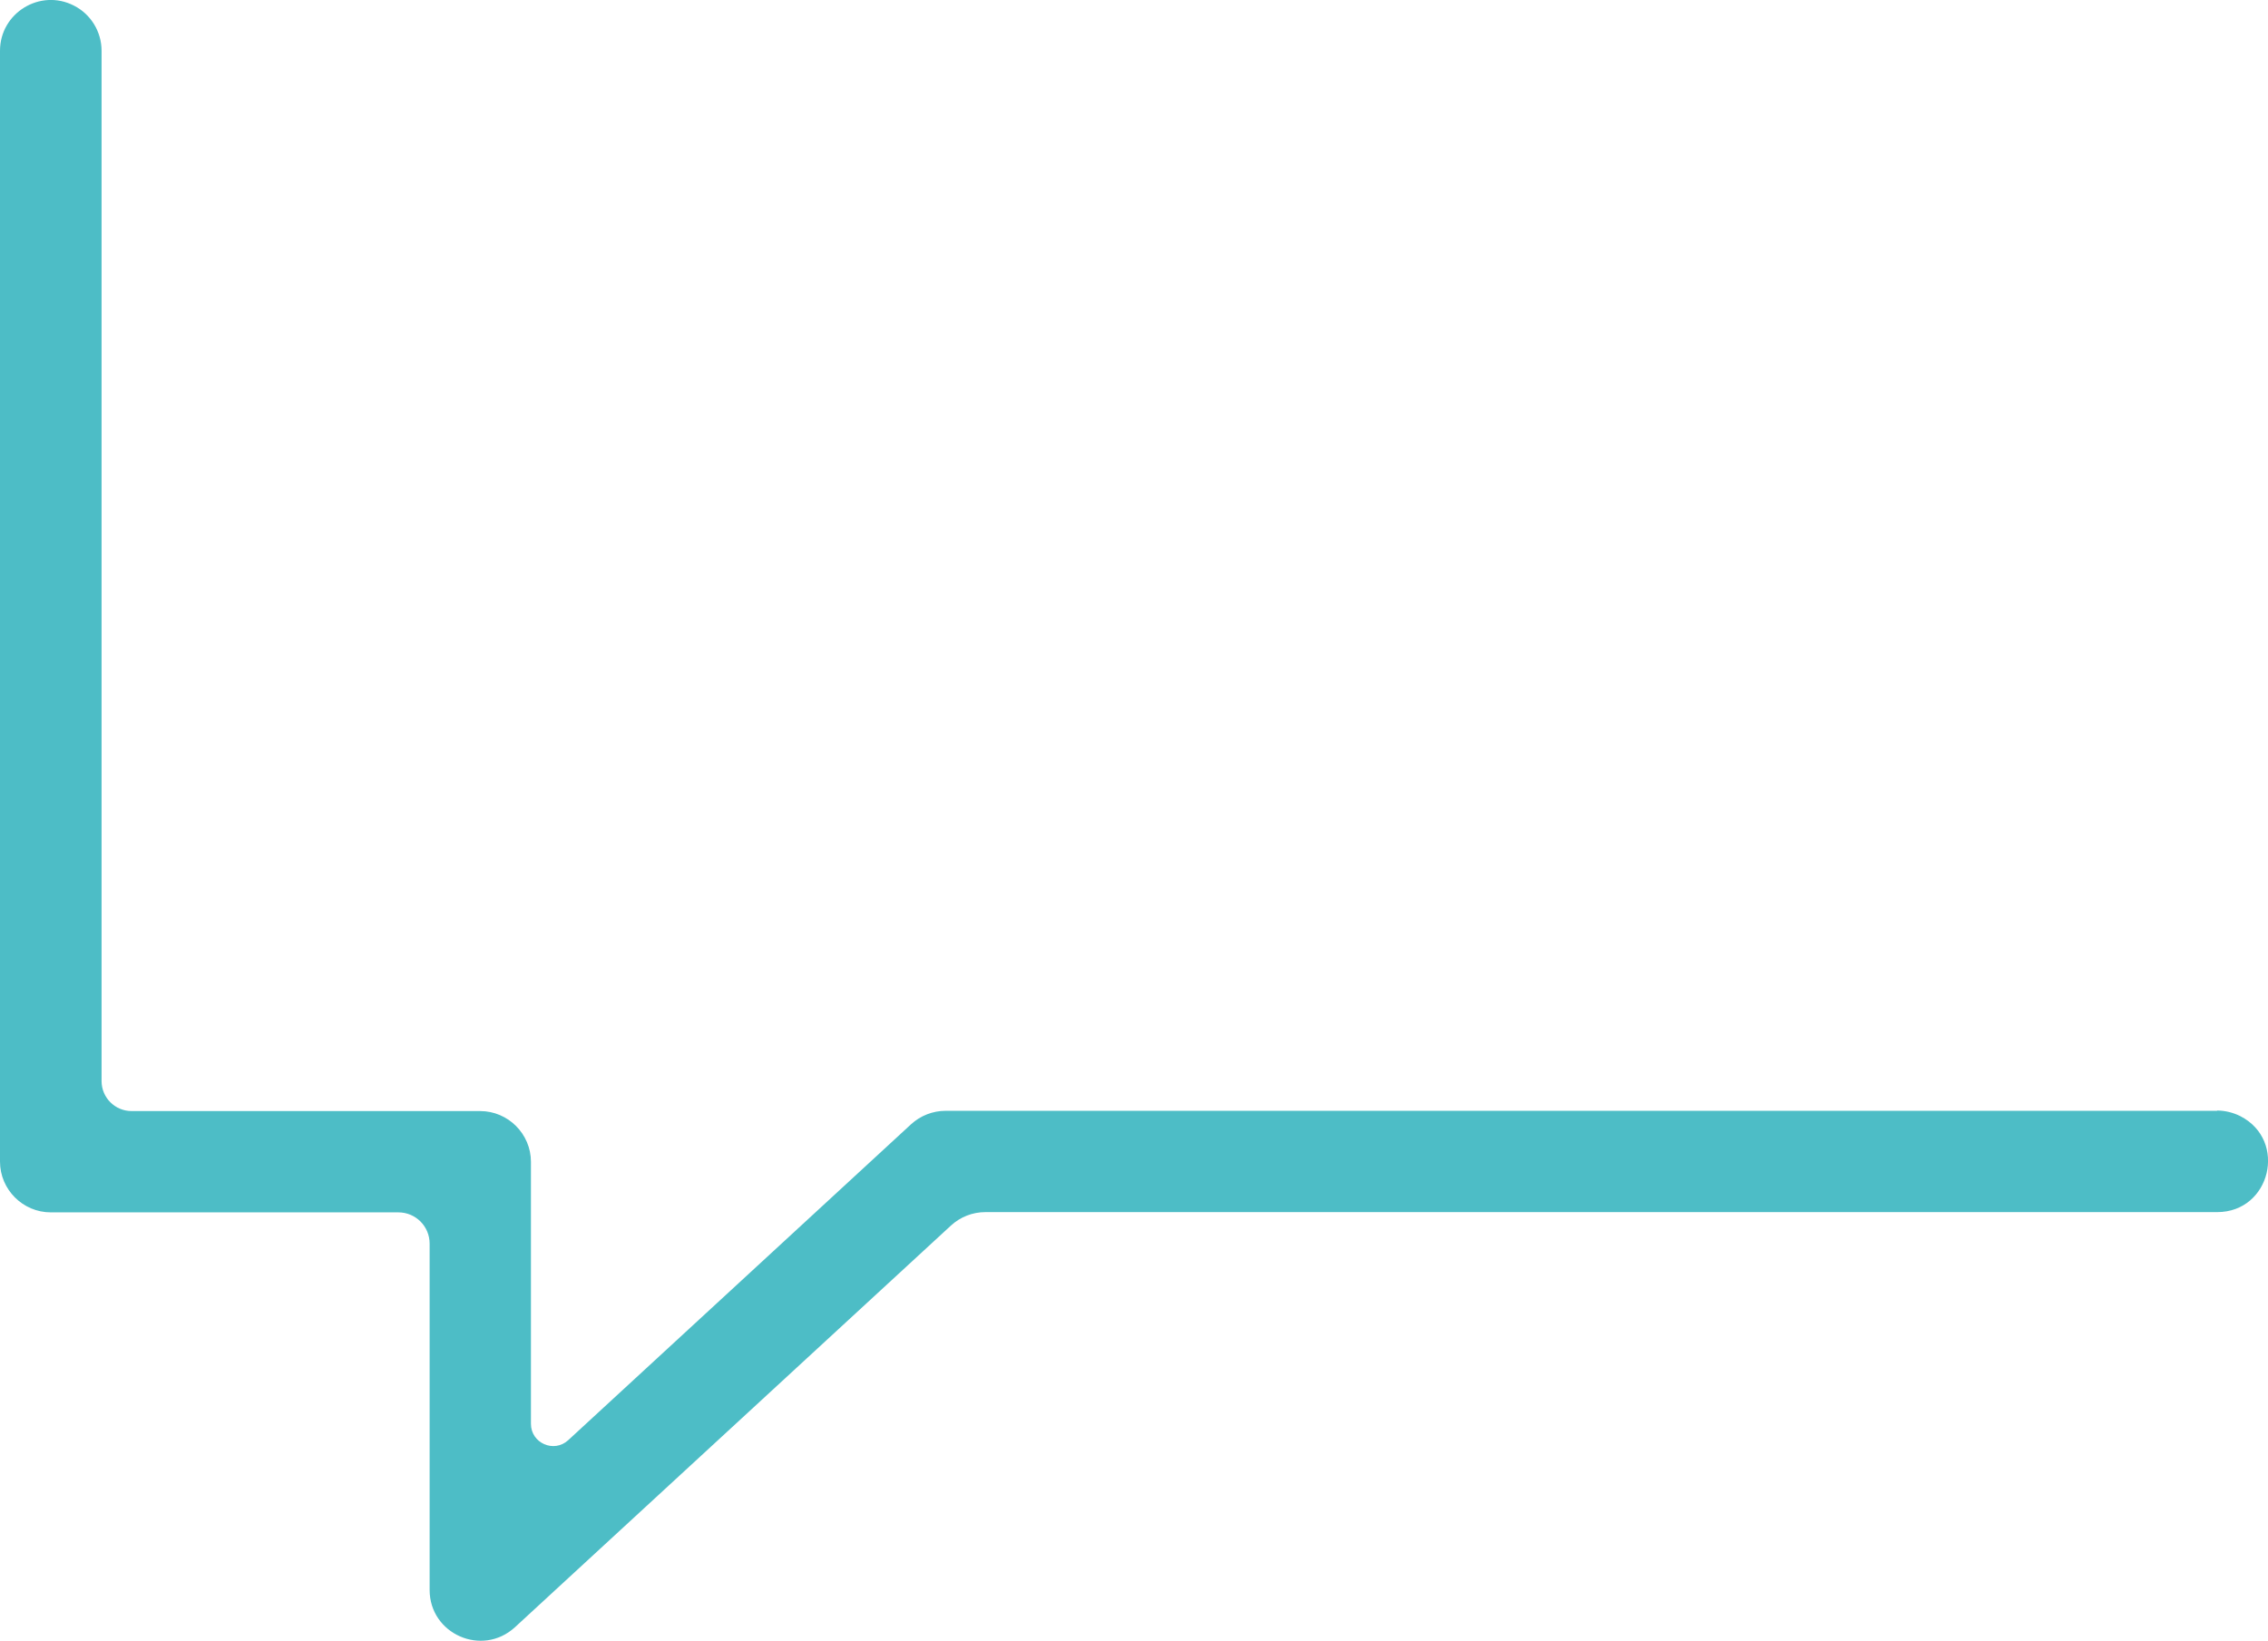
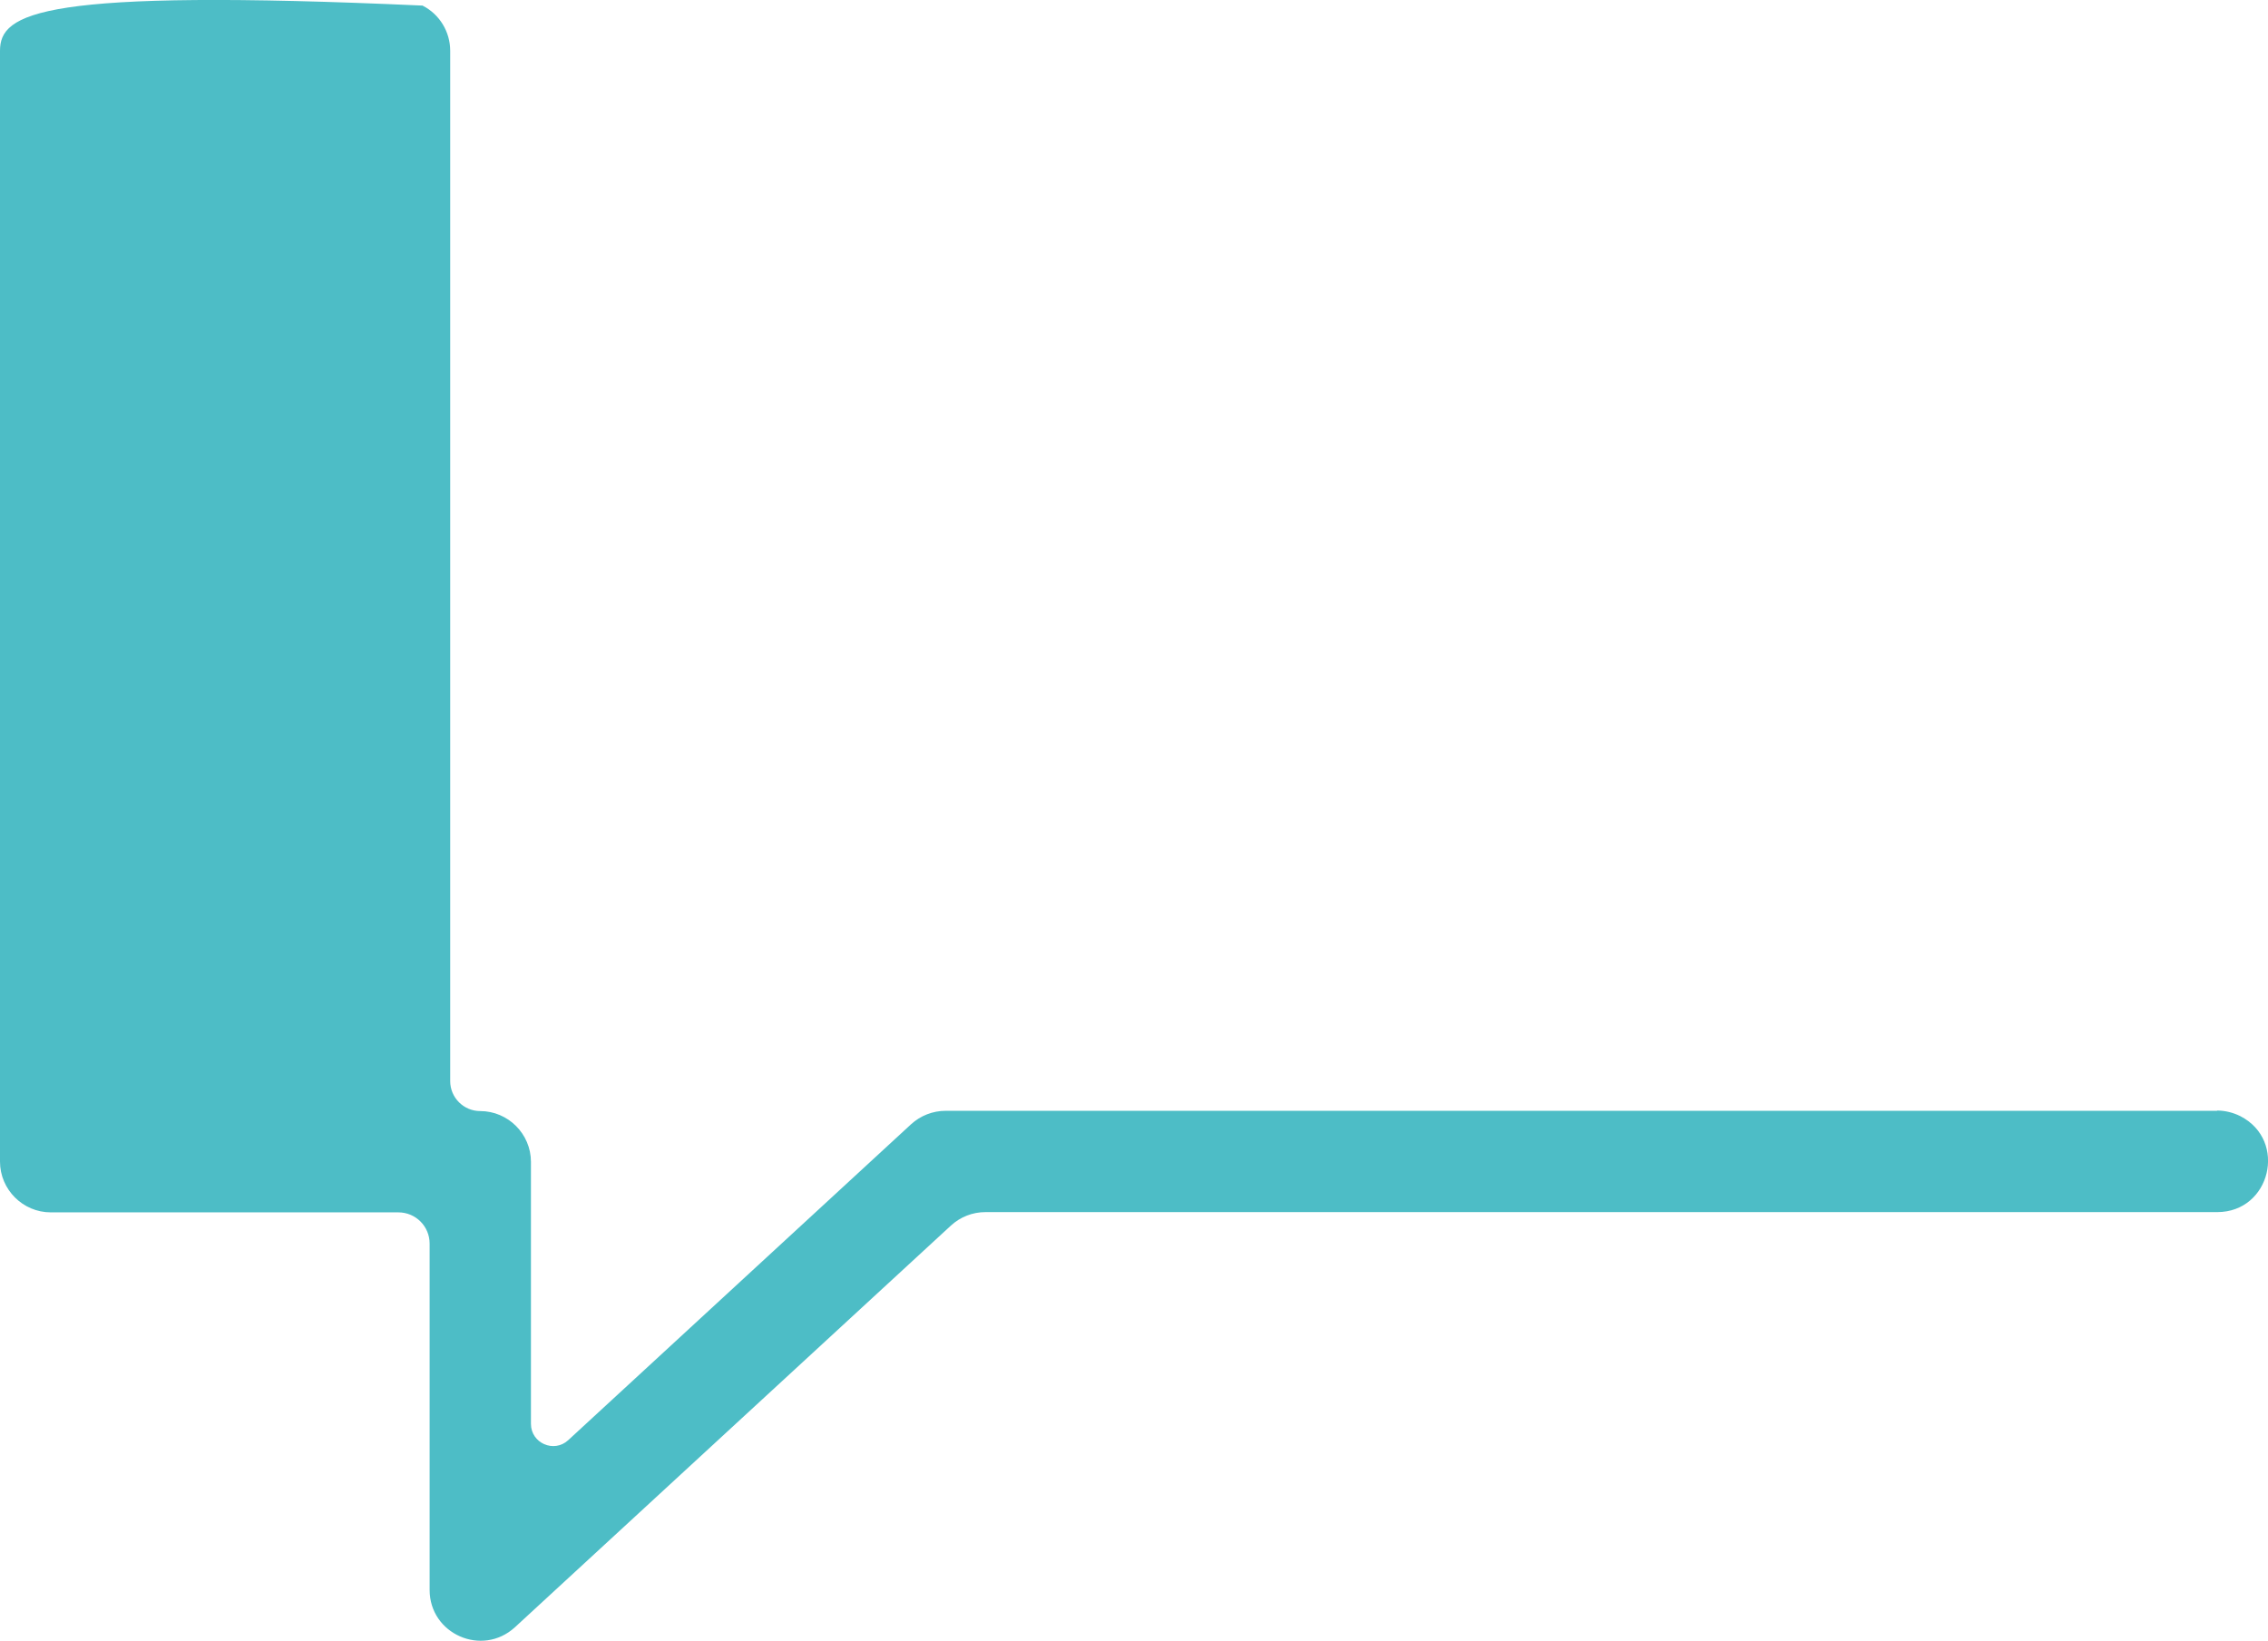
<svg xmlns="http://www.w3.org/2000/svg" id="Ebene_2" data-name="Ebene 2" width="89.32" height="64.63" viewBox="0 0 89.32 64.63">
  <defs>
    <style>
      .cls-1 {
        fill: #4dbdc6;
      }
    </style>
  </defs>
  <g id="Ebene_1-2" data-name="Ebene 1">
-     <path class="cls-1" d="M87.31,43.75h-50.07c-.5,0-.99.19-1.36.53l-13.5,12.44c-.56.52-1.47.12-1.47-.64v-10.32c0-1.1-.9-2-2-2H5.18c-.65,0-1.18-.53-1.18-1.18V2c0-.75-.42-1.44-1.09-1.78h0C1.58-.46,0,.51,0,2v43.75c0,1.1.9,2,2,2h13.69c.68,0,1.23.55,1.23,1.23v13.64c0,1.74,2.07,2.65,3.36,1.47l17.17-15.82c.37-.34.85-.53,1.36-.53h48.51c2.1,0,2.78-2.82.91-3.78h0c-.28-.14-.6-.22-.91-.22Z" />
+     <path class="cls-1" d="M87.31,43.75h-50.07c-.5,0-.99.19-1.36.53l-13.5,12.44c-.56.52-1.47.12-1.47-.64v-10.32c0-1.1-.9-2-2-2c-.65,0-1.18-.53-1.18-1.18V2c0-.75-.42-1.44-1.09-1.78h0C1.58-.46,0,.51,0,2v43.75c0,1.1.9,2,2,2h13.69c.68,0,1.23.55,1.23,1.23v13.64c0,1.74,2.07,2.65,3.36,1.47l17.17-15.82c.37-.34.85-.53,1.36-.53h48.51c2.1,0,2.78-2.82.91-3.78h0c-.28-.14-.6-.22-.91-.22Z" />
  </g>
</svg>